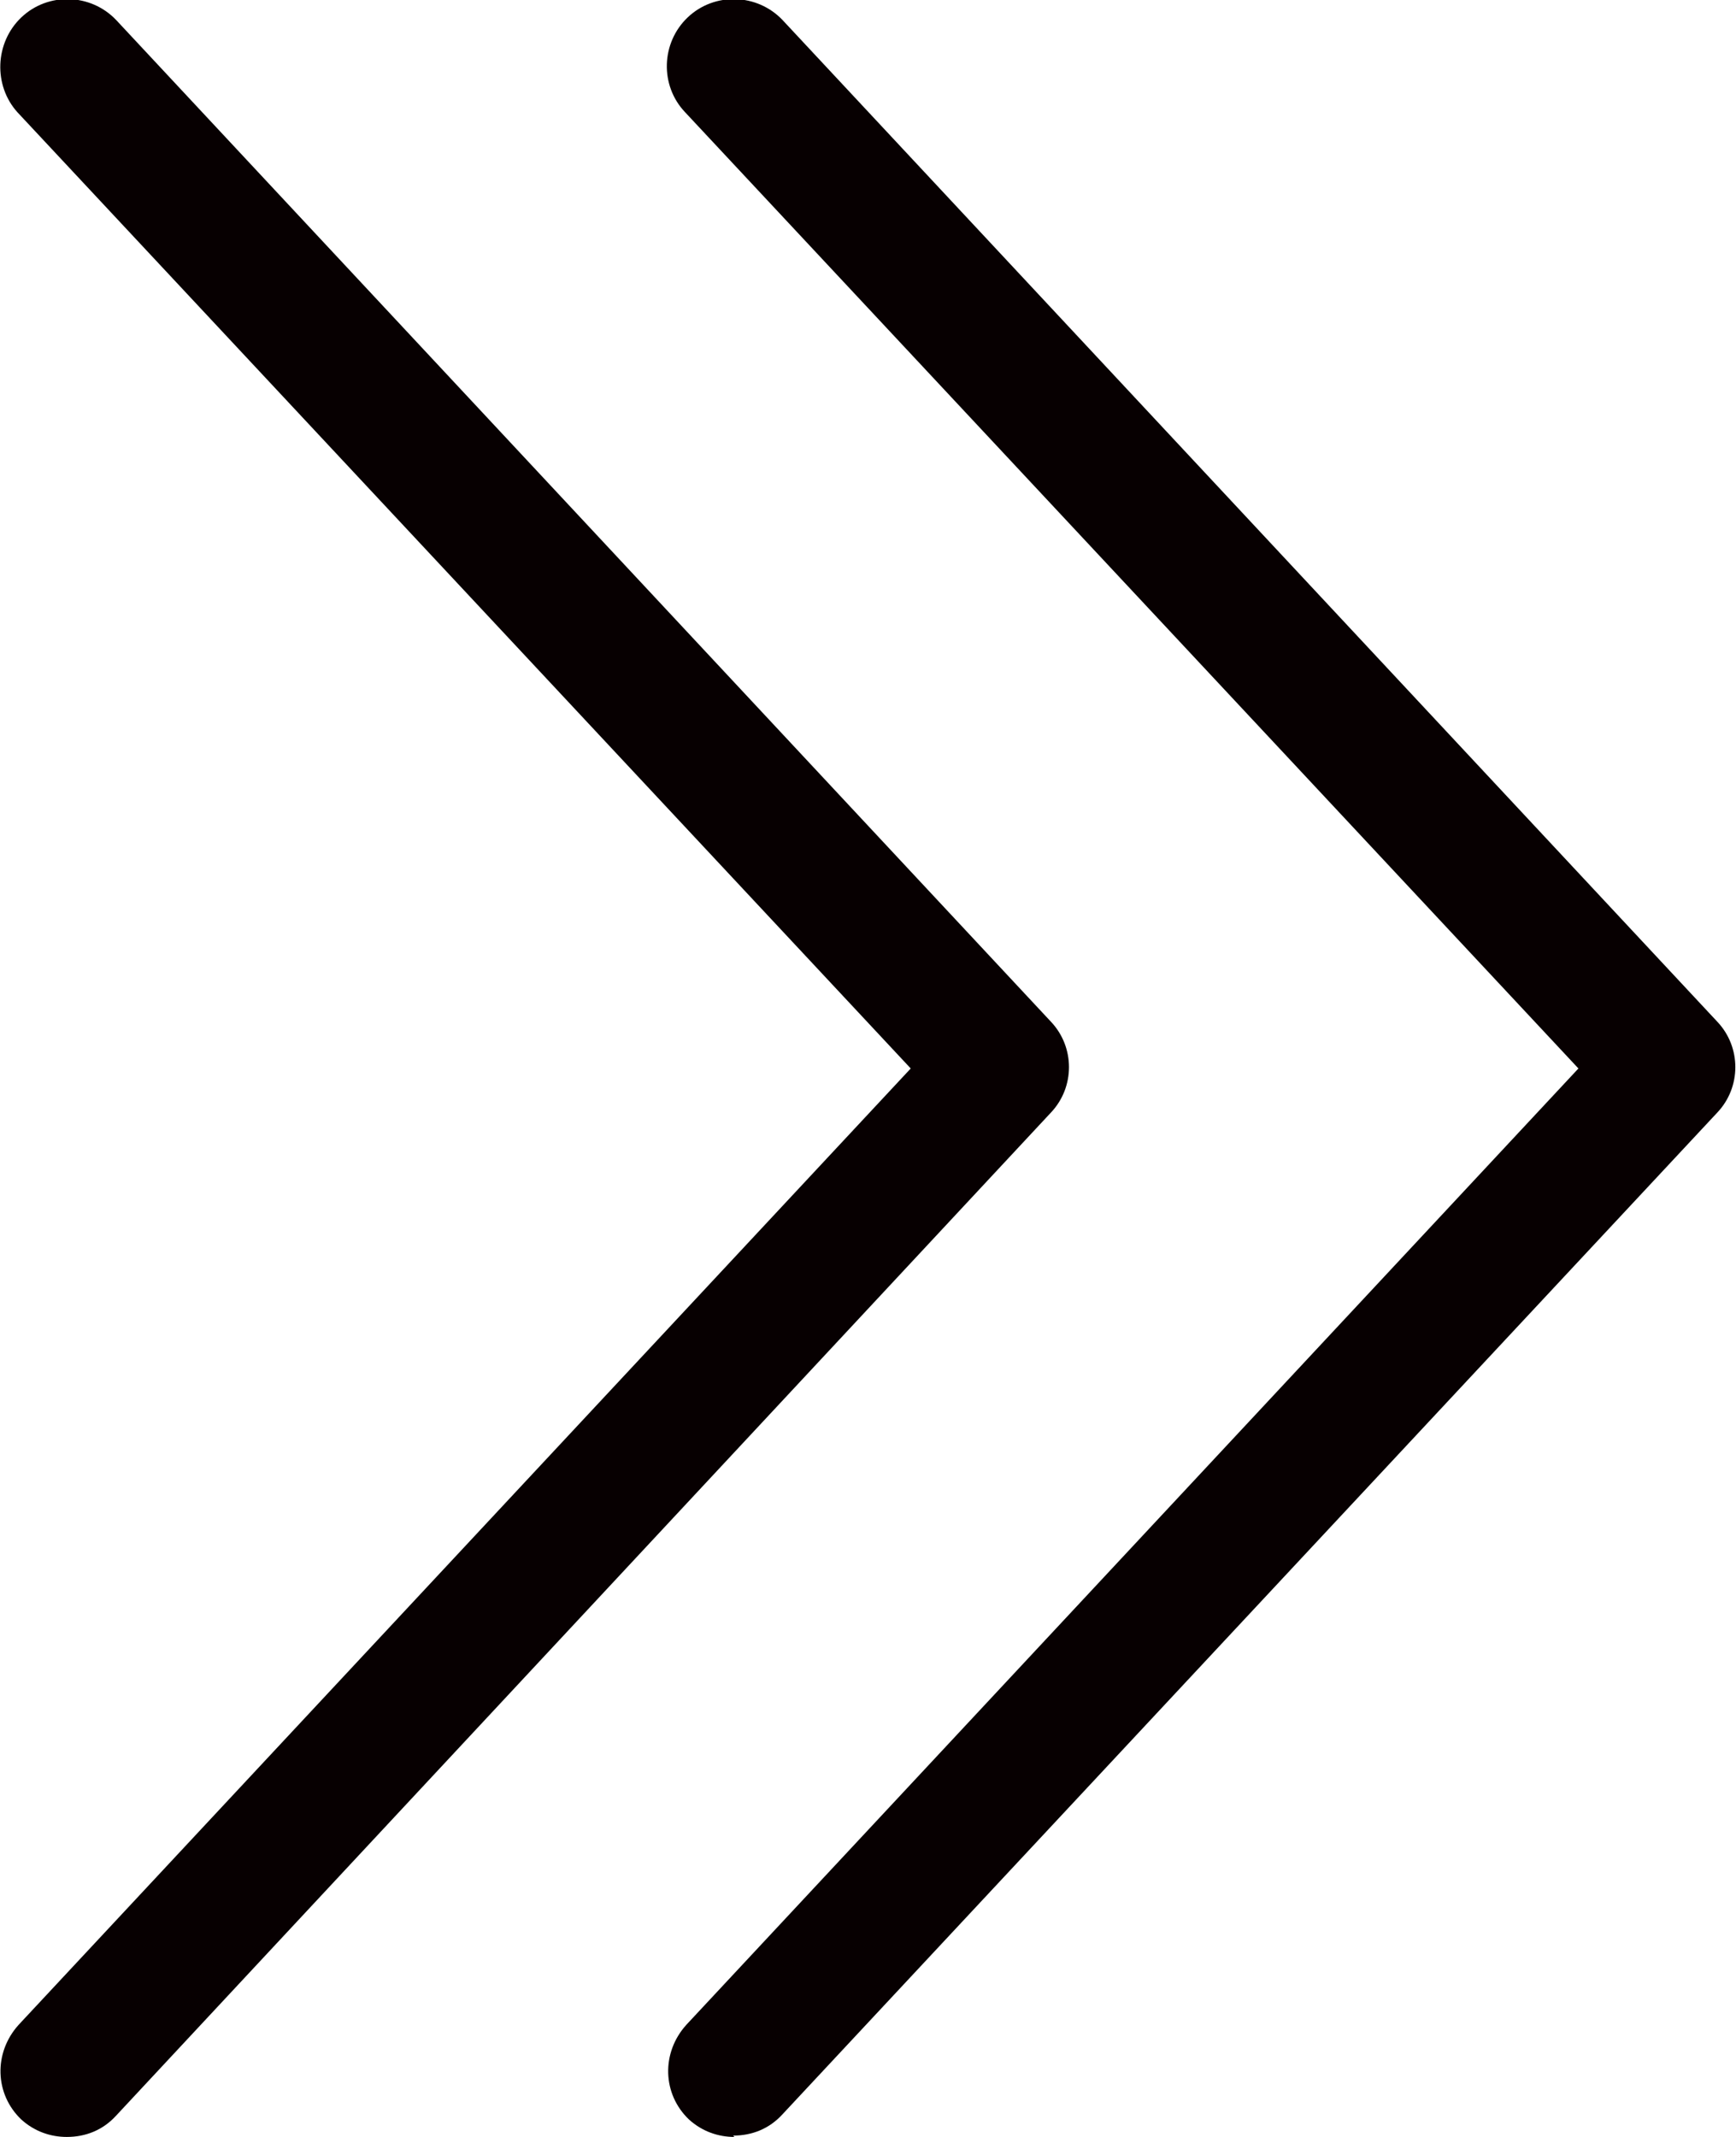
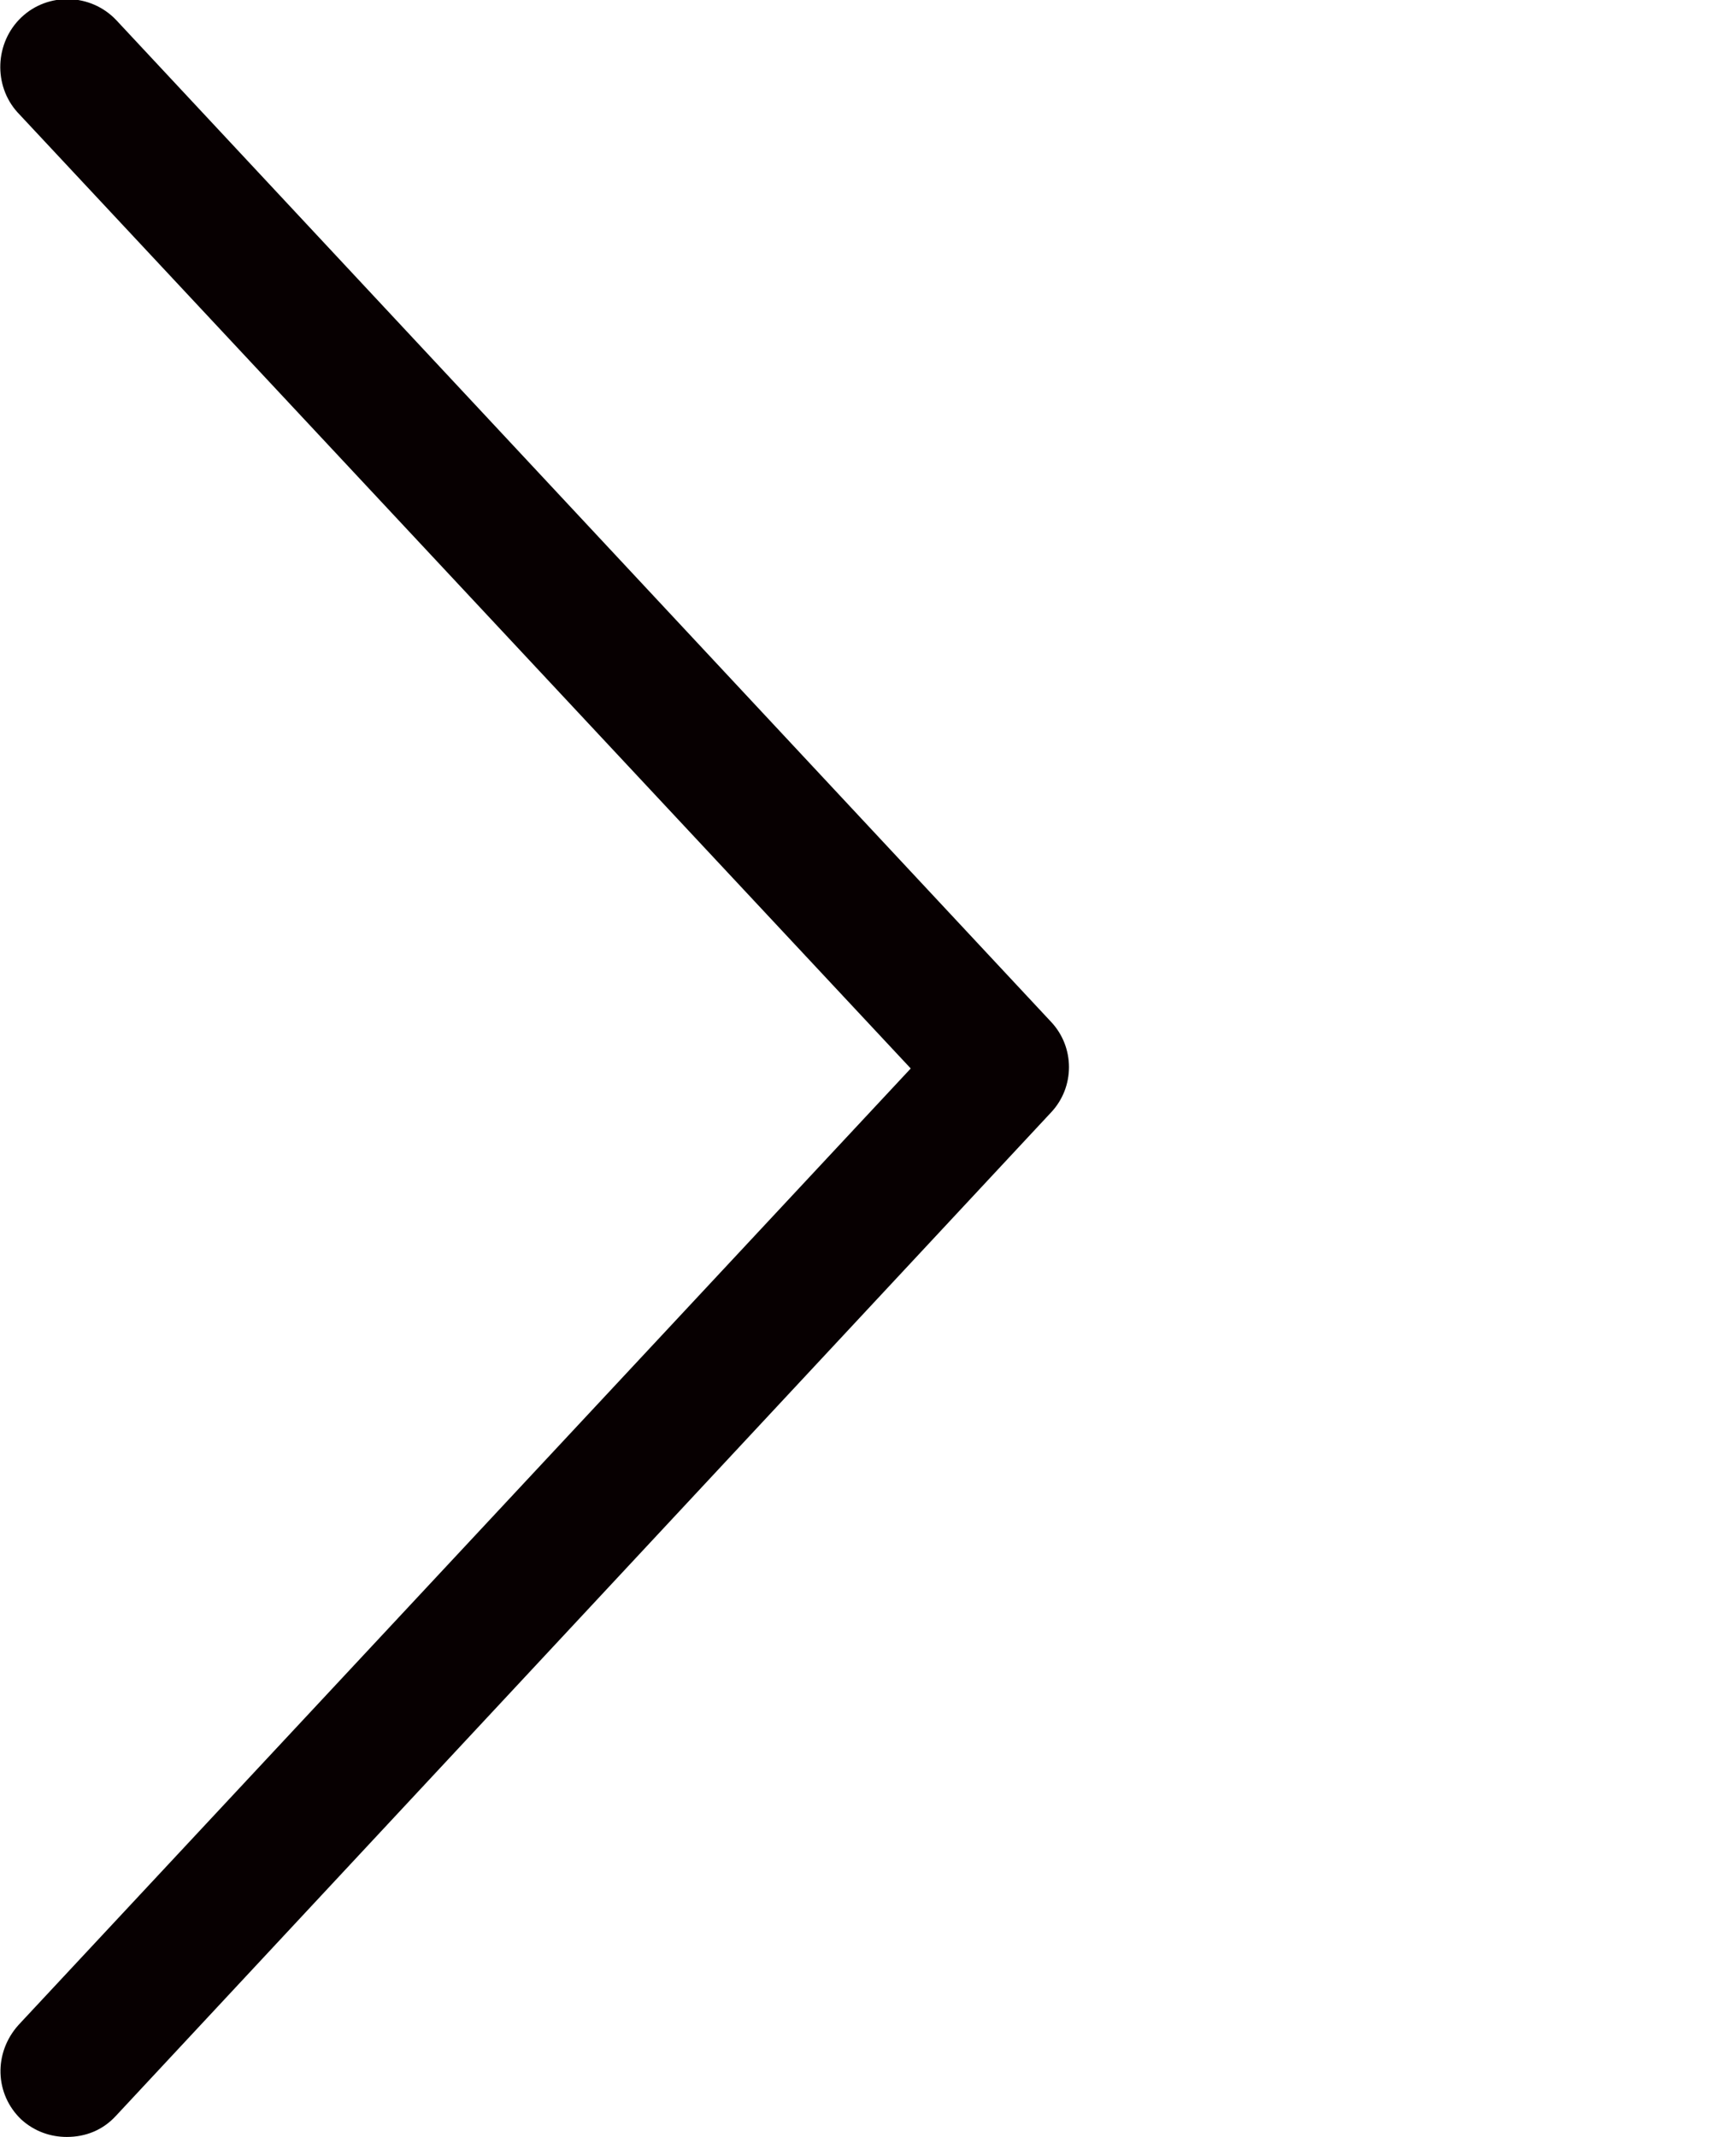
<svg xmlns="http://www.w3.org/2000/svg" id="_レイヤー_2" data-name="レイヤー 2" viewBox="0 0 13 16">
  <defs>
    <style>
      .cls-1 {
        fill: #070001;
        stroke-width: 0px;
      }
    </style>
  </defs>
  <g id="_レイヤー_1-2" data-name="レイヤー 1">
    <g>
      <path class="cls-1" d="M.5,16c-.12,0-.24-.04-.34-.13-.2-.19-.21-.5-.02-.71l6.68-7.16L.13.84C-.05.64-.04.32.16.13c.2-.19.52-.18.71.02l7,7.5c.18.19.18.49,0,.68L.87,15.84c-.1.11-.23.16-.37.16Z" />
-       <path class="cls-1" d="M5.5,16c-.12,0-.24-.04-.34-.13-.2-.19-.21-.5-.02-.71l6.68-7.16L5.13.84c-.19-.2-.18-.52.02-.71.2-.19.52-.18.71.02l7,7.5c.18.19.18.49,0,.68l-7,7.5c-.1.11-.23.16-.37.16Z" />
    </g>
  </g>
</svg>